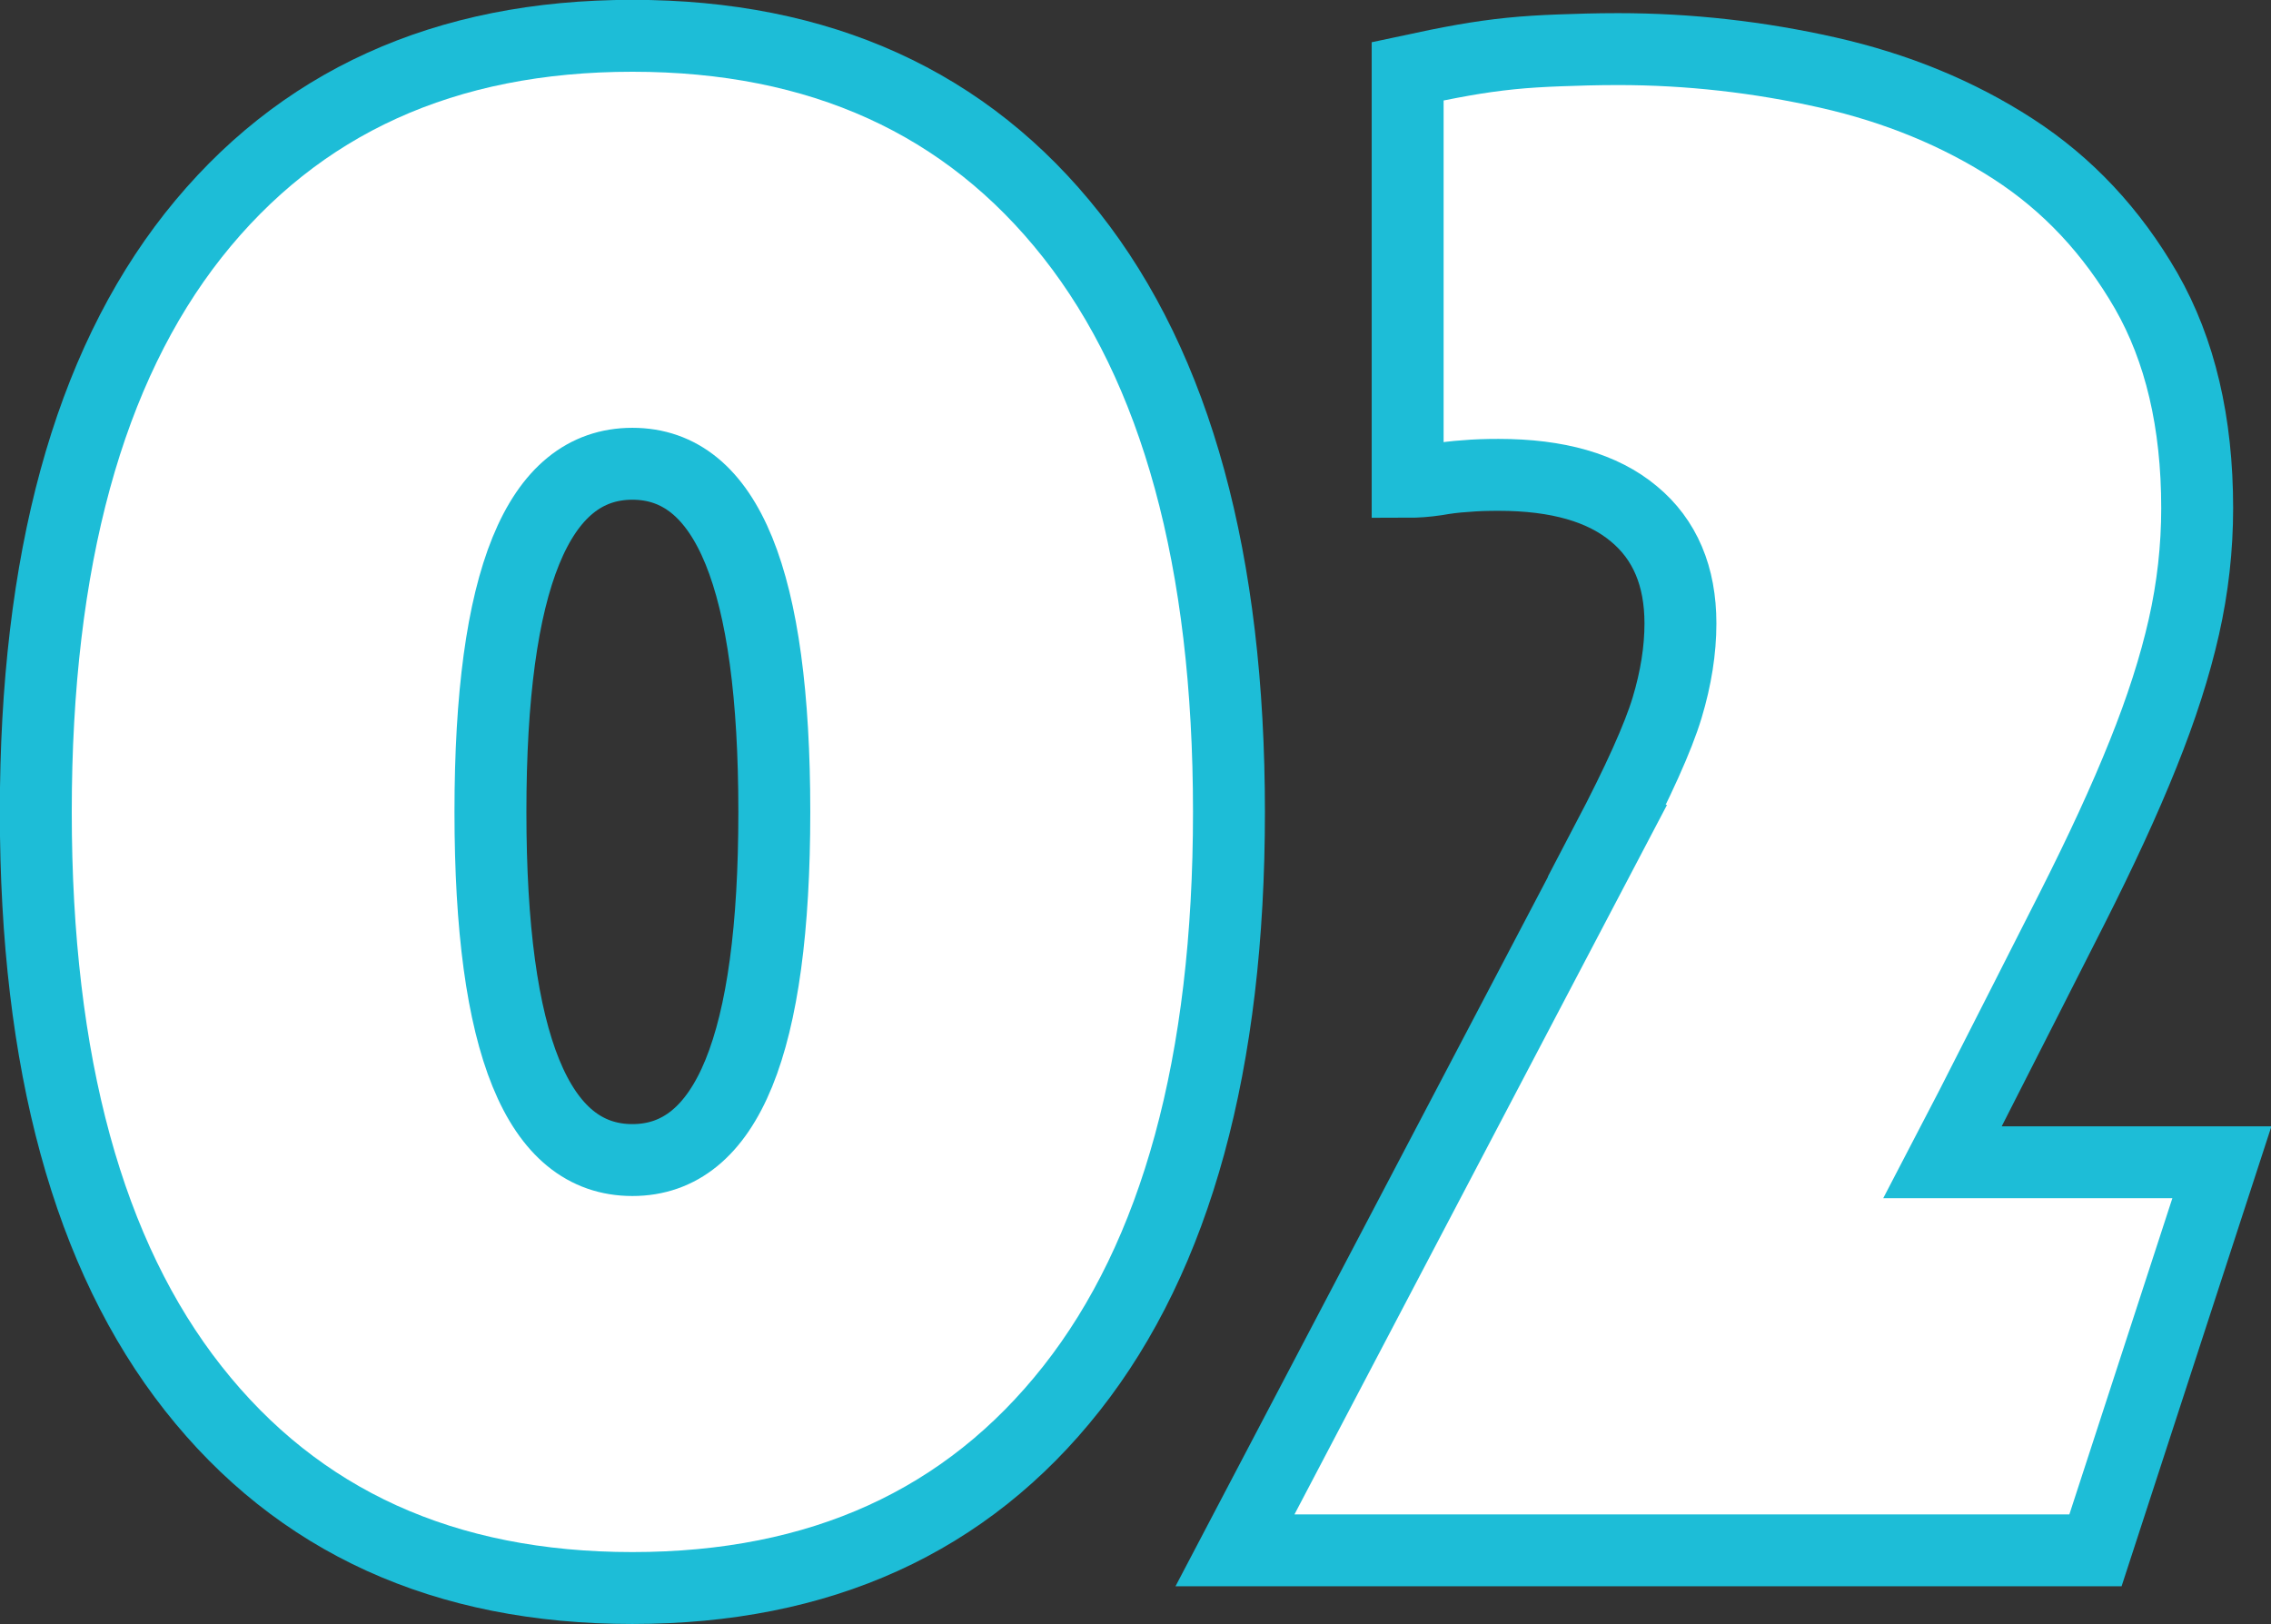
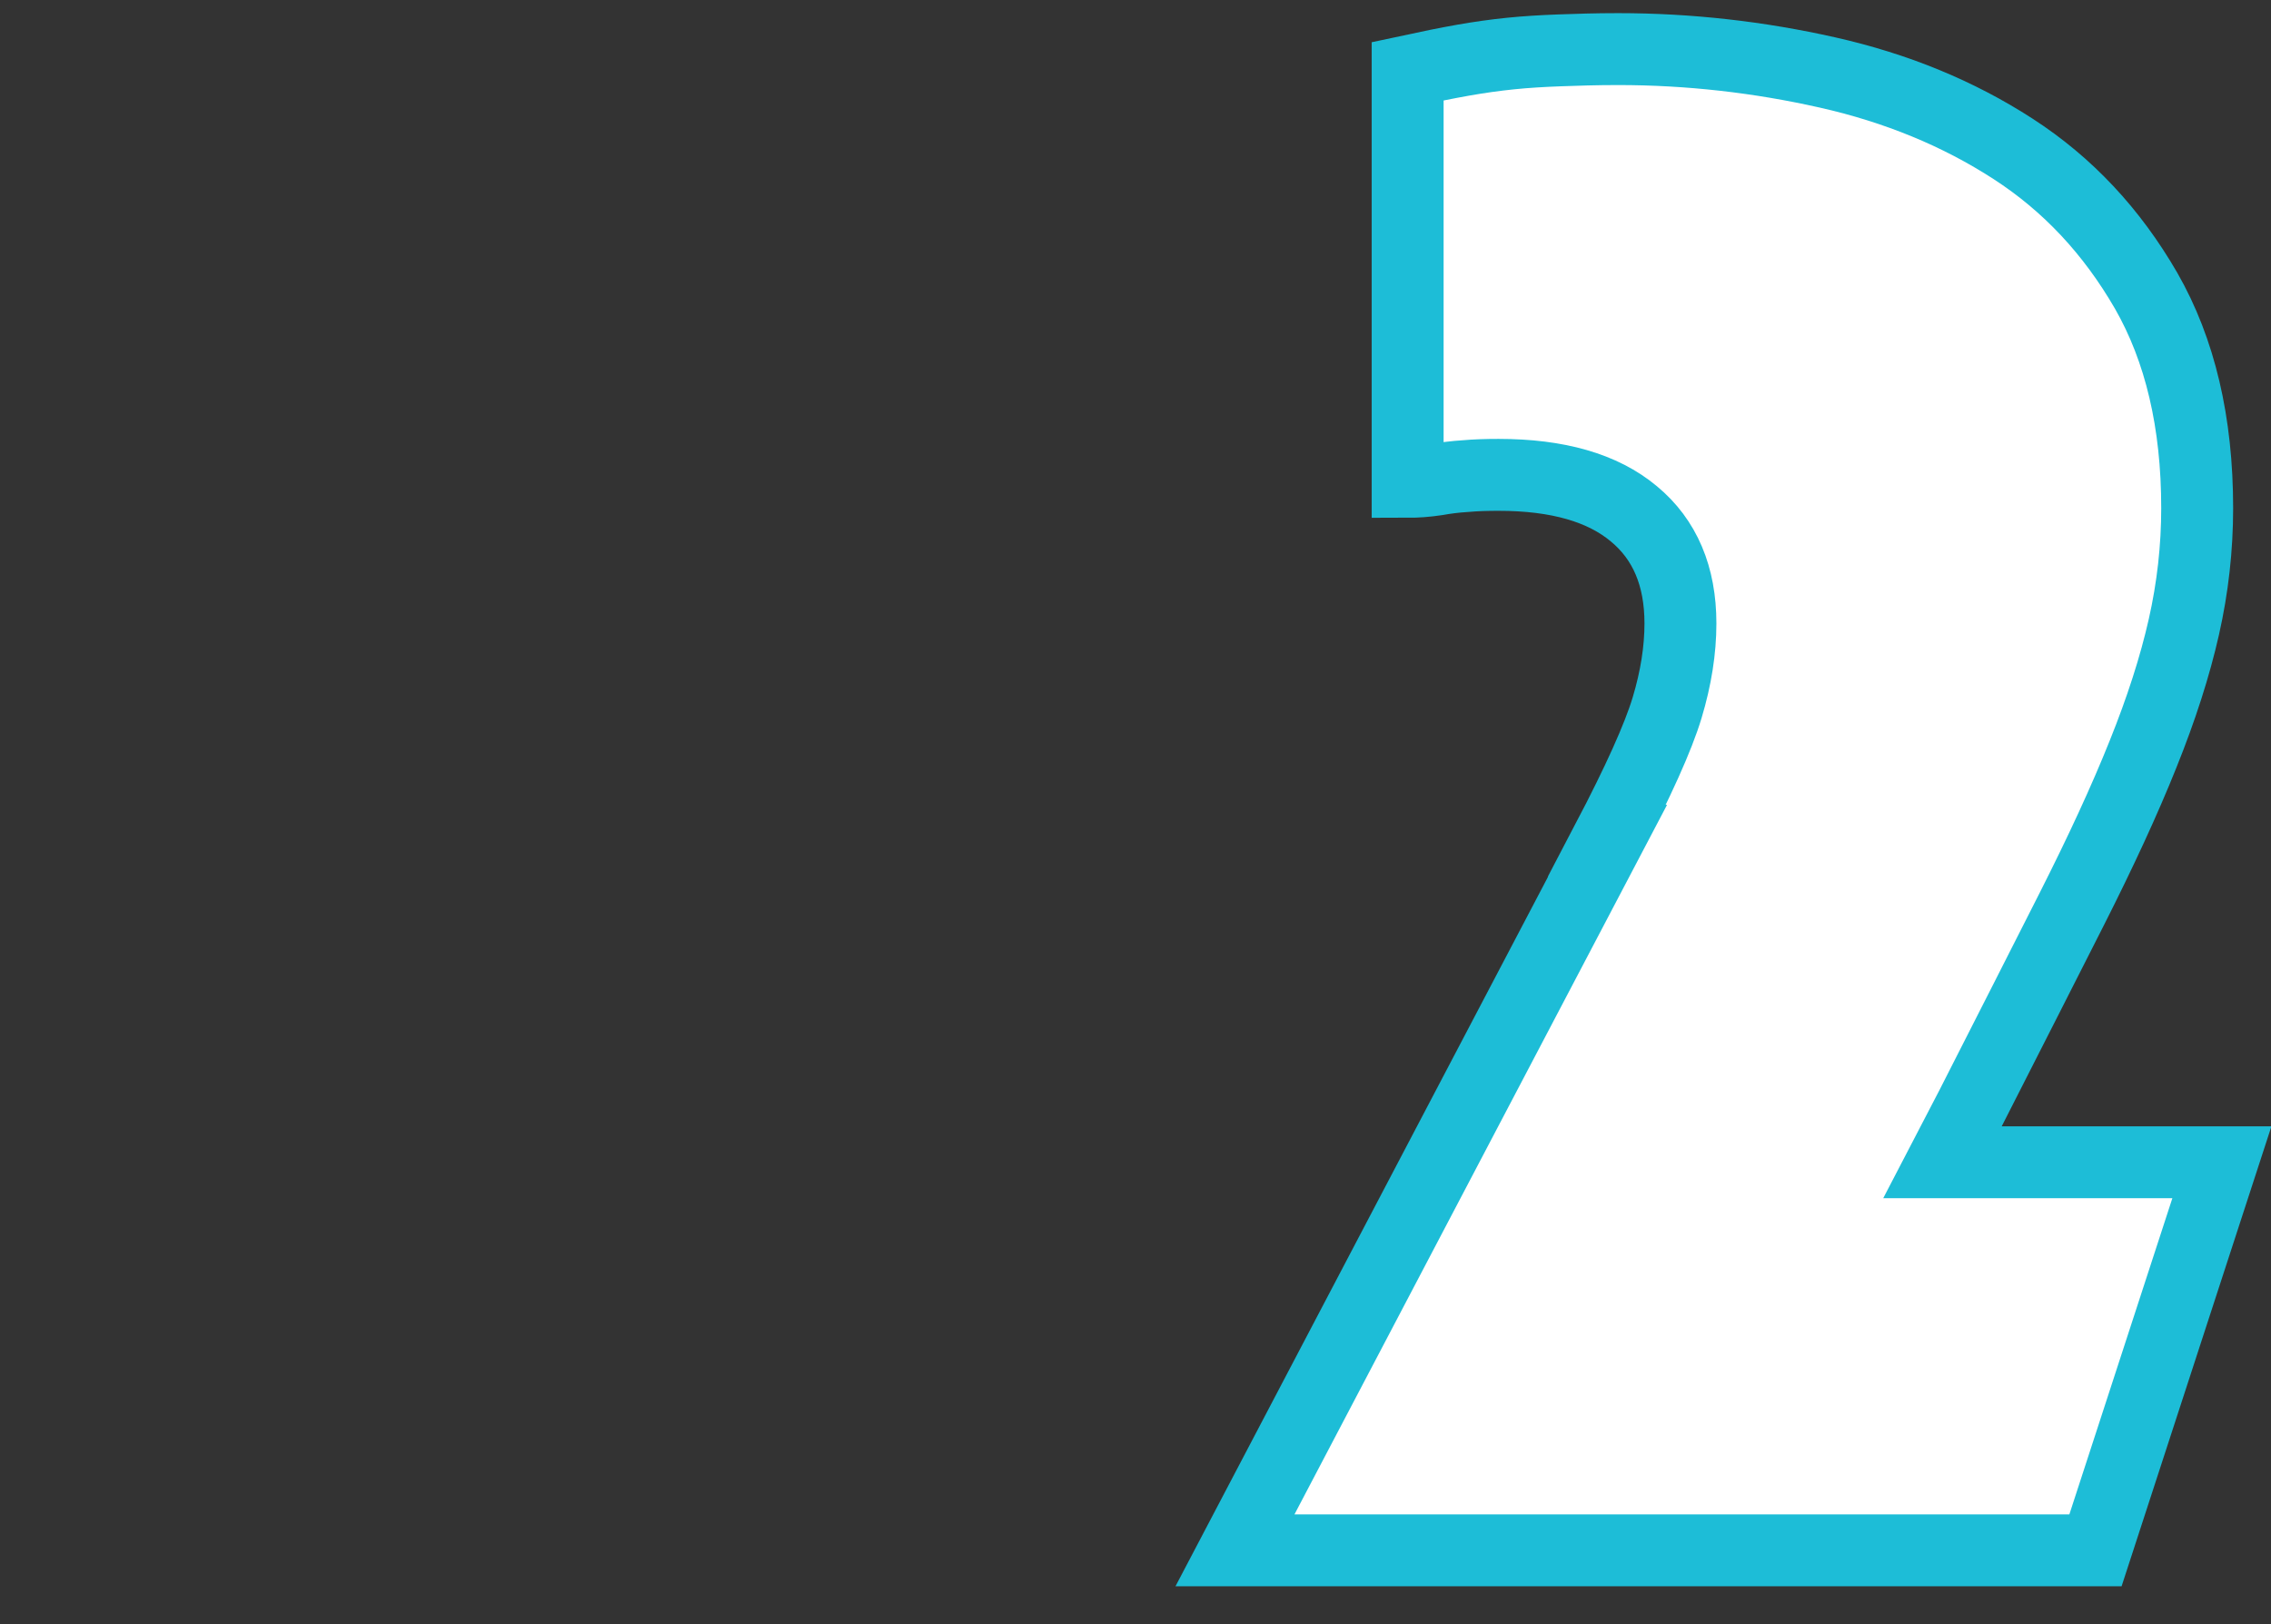
<svg xmlns="http://www.w3.org/2000/svg" id="_レイヤー_2" data-name="レイヤー 2" viewBox="0 0 71.68 51.27">
  <rect x="0" y="0" width="71.68" height="51.27" fill="#333333" stroke="none" />
  <defs>
    <style>
      .cls-1 {
        fill: #fff;
        stroke: #1dbdd7;
        stroke-miterlimit: 10;
        stroke-width: 2.27px;
      }
    </style>
  </defs>
  <g id="text">
-     <path class="cls-1" d="M38.79,25.63c0,7.93-1.66,14-4.97,18.2-3.31,4.2-7.93,6.3-13.86,6.3s-10.55-2.1-13.86-6.3c-3.31-4.2-4.97-10.27-4.97-18.2S2.79,11.63,6.1,7.43C9.42,3.23,14.04,1.13,19.96,1.13s10.55,2.1,13.86,6.3,4.97,10.27,4.97,18.2ZM24.44,25.63c0-7.33-1.49-10.99-4.48-10.99s-4.48,3.66-4.48,10.99,1.49,10.99,4.48,10.99,4.48-3.66,4.48-10.99Z" />
    <path class="cls-1" d="M50.73,26.54c.98-1.87,1.61-3.27,1.89-4.2.28-.93.42-1.82.42-2.66,0-1.49-.49-2.65-1.47-3.46-.98-.82-2.4-1.23-4.27-1.23-.37,0-.72.01-1.05.04-.33.02-.63.06-.91.11-.33.05-.63.07-.91.07V2.25c.65-.14,1.24-.26,1.75-.35.51-.09,1.01-.16,1.5-.21.49-.05,1-.08,1.54-.1.54-.02,1.16-.04,1.85-.04,2.24,0,4.45.25,6.62.74,2.17.49,4.12,1.29,5.85,2.41,1.73,1.12,3.12,2.61,4.2,4.48,1.07,1.87,1.61,4.15,1.61,6.86,0,1.26-.14,2.51-.42,3.75s-.71,2.58-1.29,4.02c-.58,1.45-1.33,3.07-2.24,4.87-.91,1.8-1.97,3.88-3.18,6.26l-.91,1.75h8.82l-3.99,12.25h-27.16l11.76-22.4Z" />
  </g>
</svg>